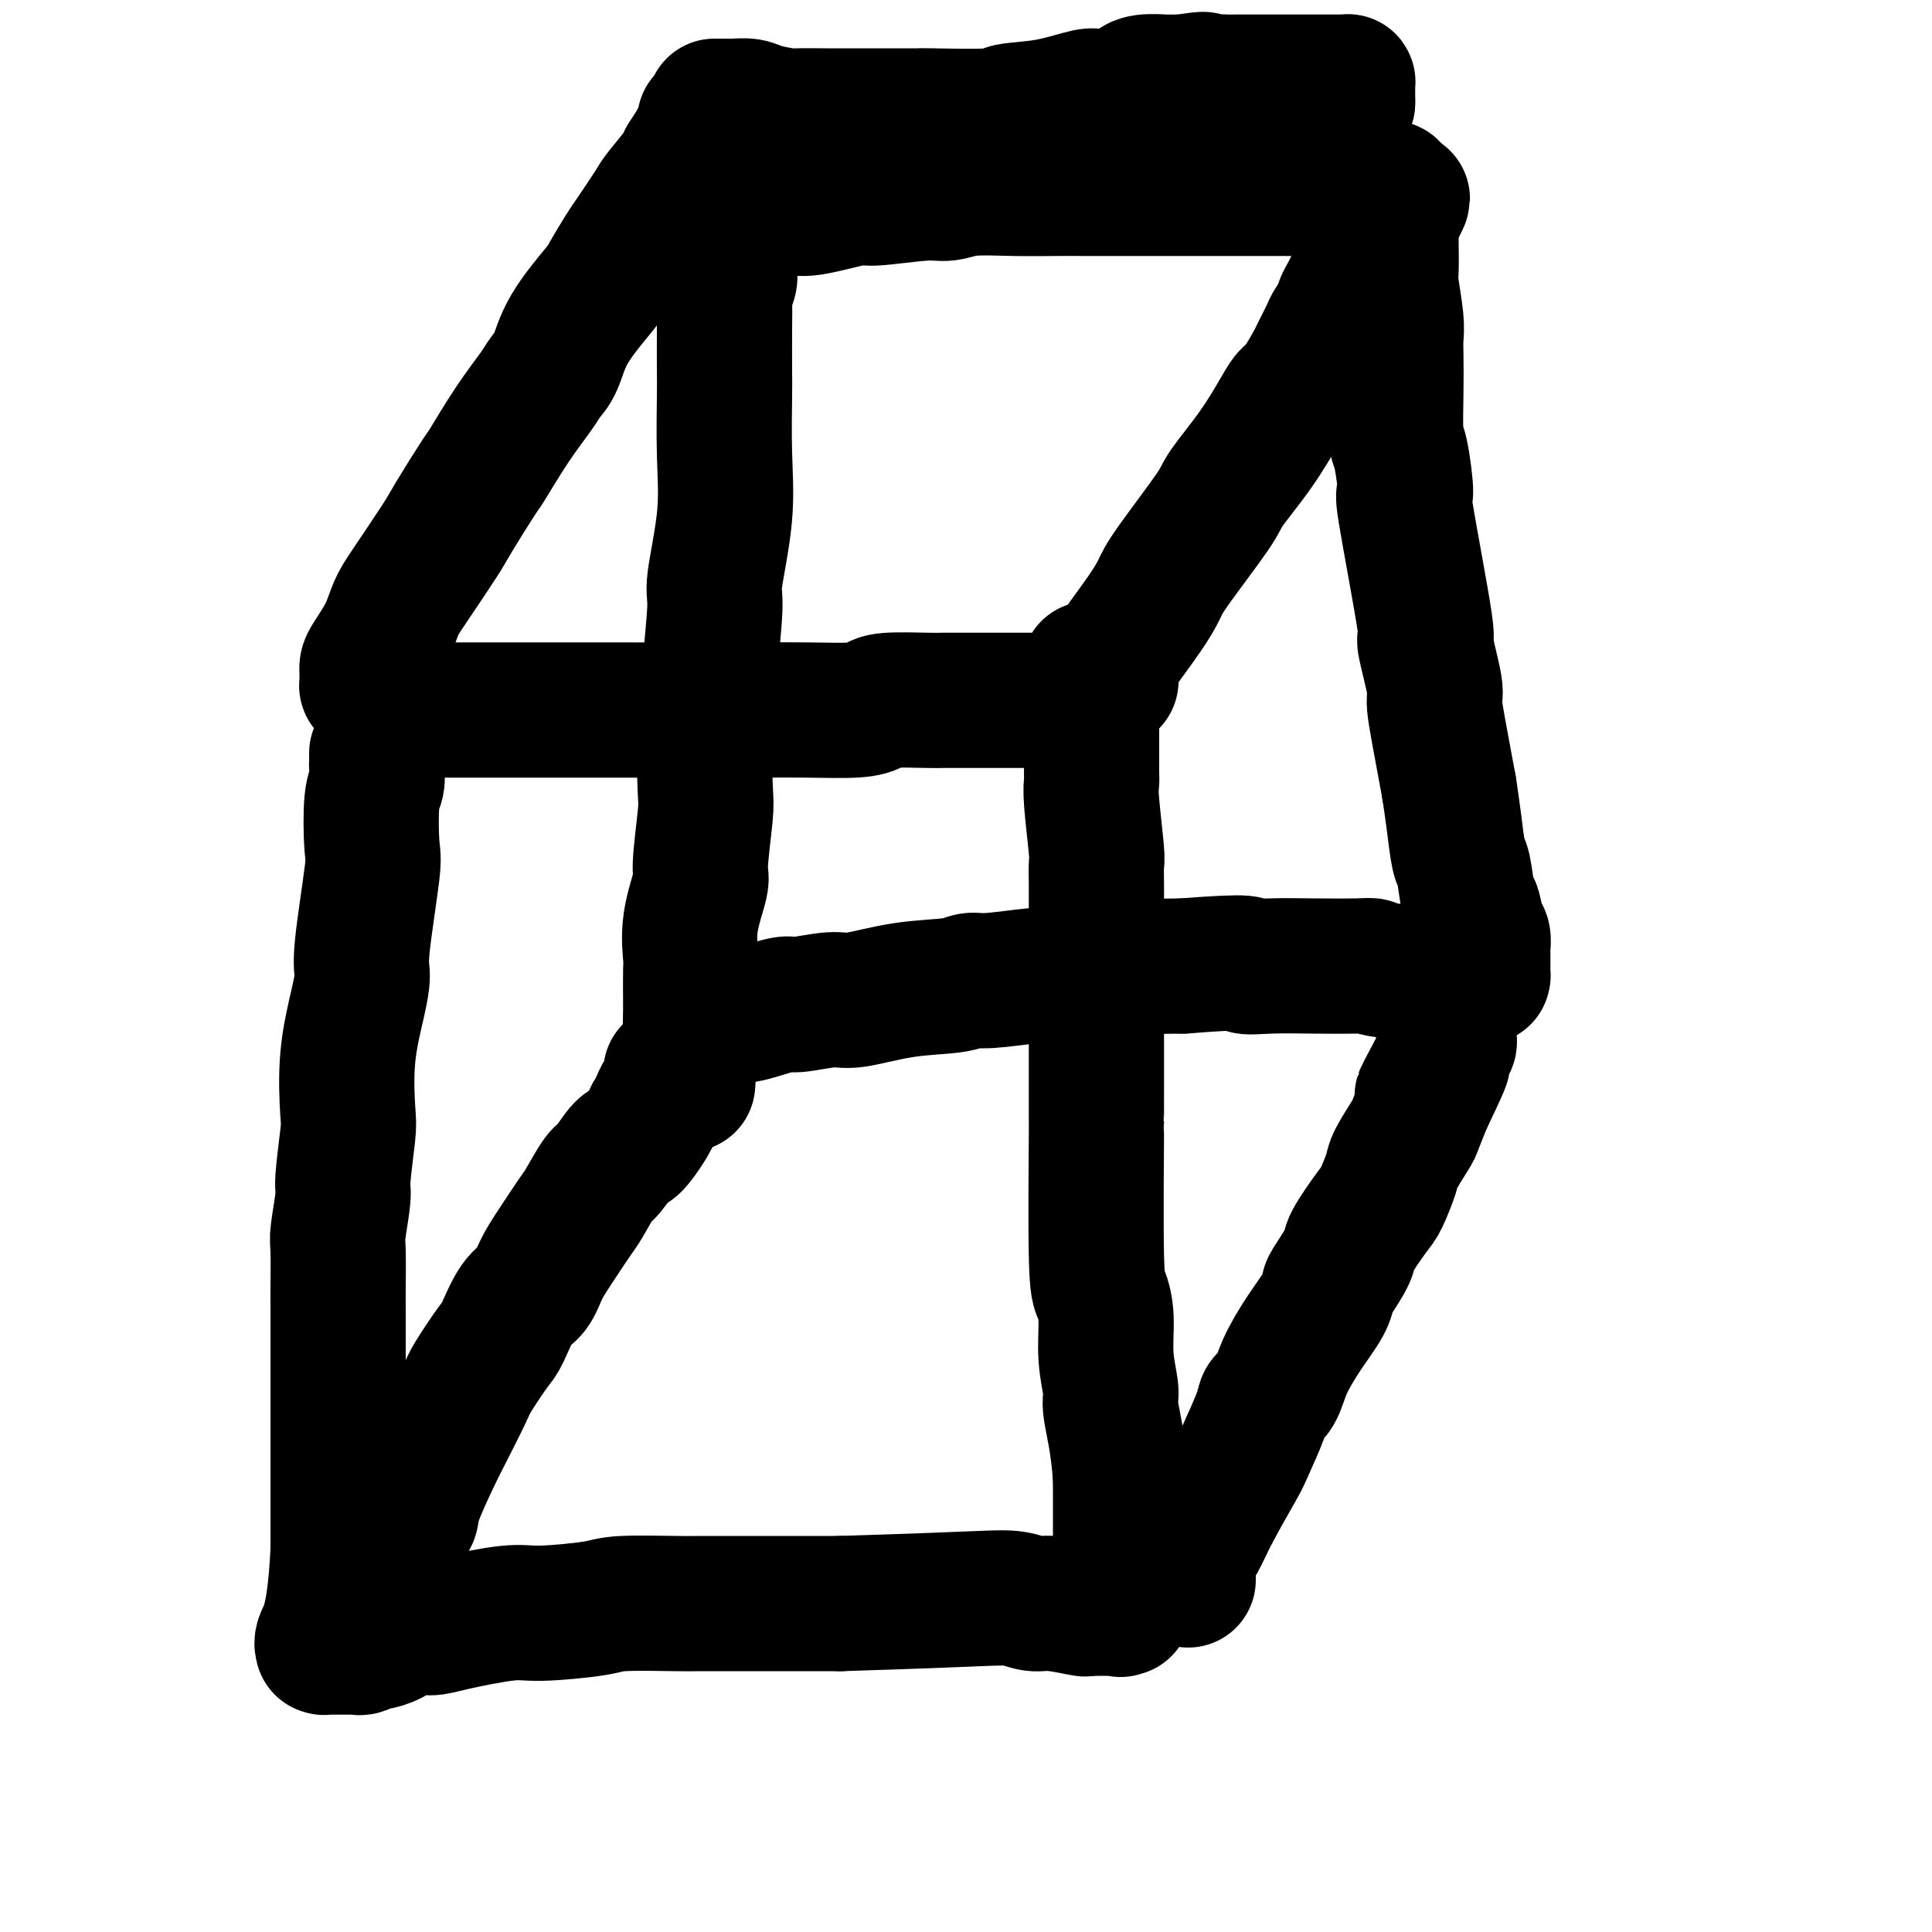
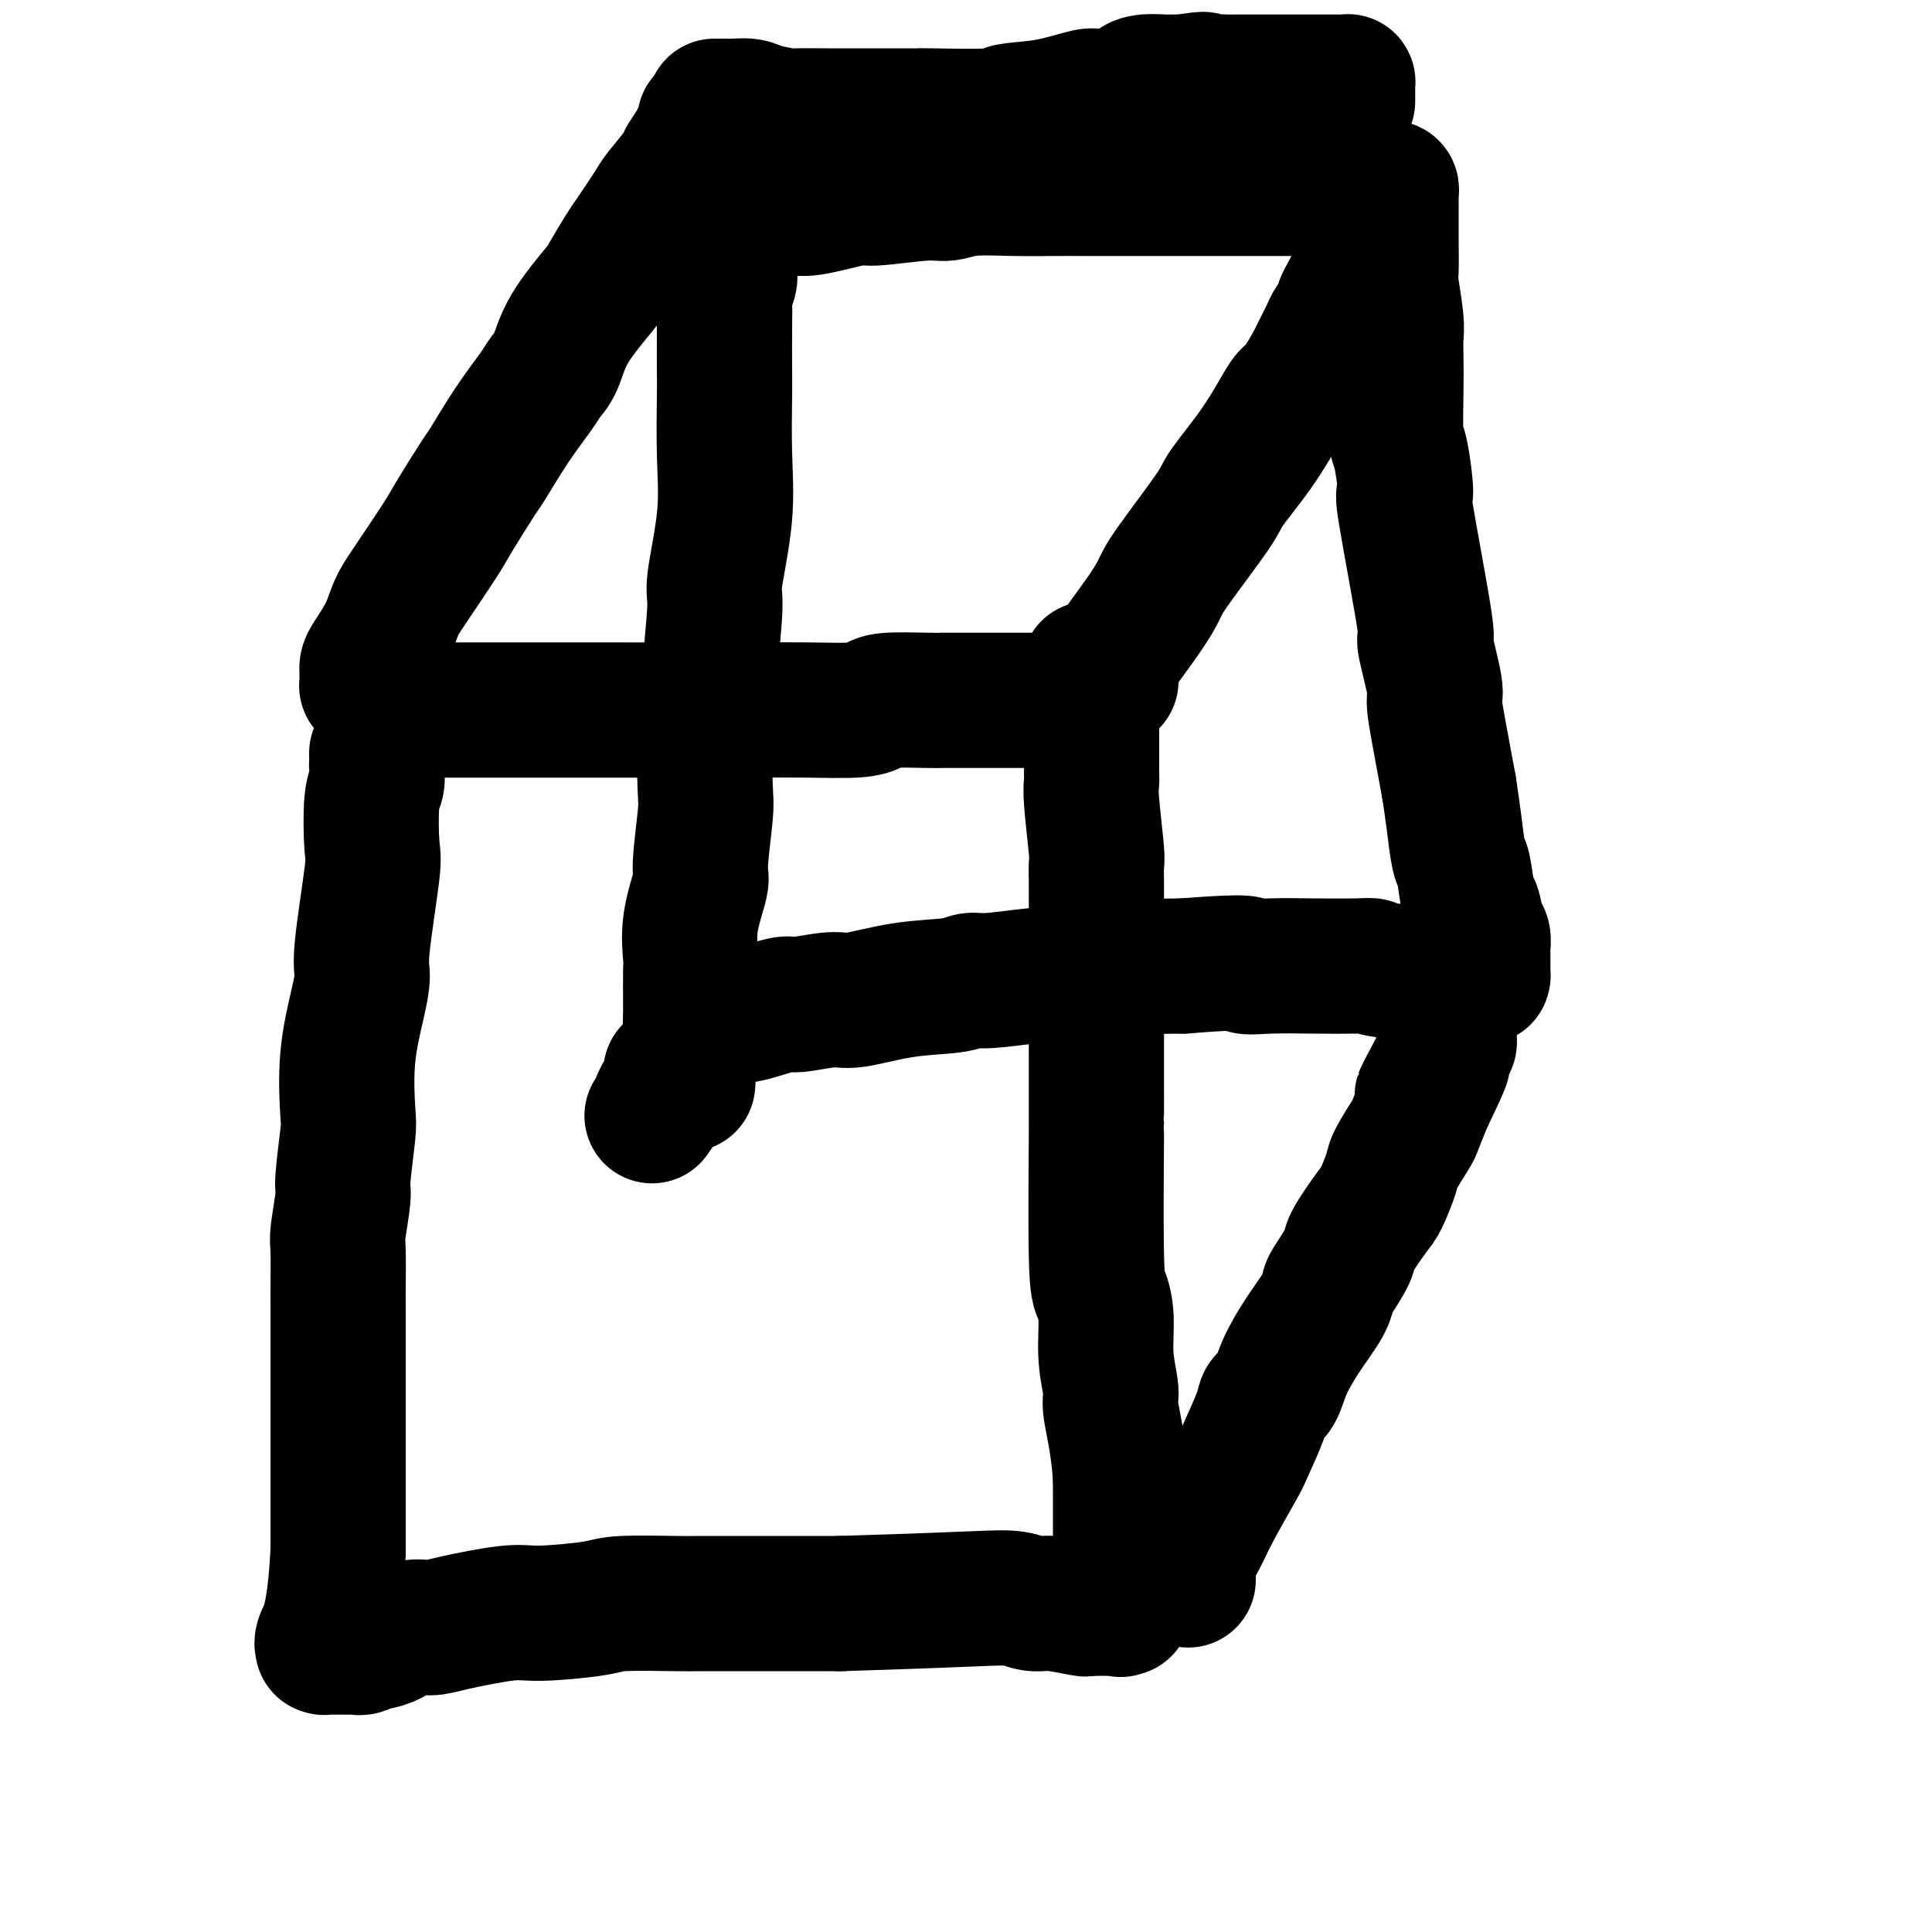
<svg xmlns="http://www.w3.org/2000/svg" viewBox="0 0 400 400" version="1.1">
  <g fill="none" stroke="#000000" stroke-width="28" stroke-linecap="round" stroke-linejoin="round">
    <path d="M78,156c0.000,-0.006 0.000,-0.012 0,0c-0.000,0.012 -0.000,0.043 0,0c0.000,-0.043 0.001,-0.160 0,0c-0.001,0.160 -0.004,0.596 0,1c0.004,0.404 0.015,0.777 0,1c-0.015,0.223 -0.054,0.296 0,1c0.054,0.704 0.203,2.040 0,3c-0.203,0.960 -0.758,1.543 -1,4c-0.242,2.457 -0.172,6.788 0,9c0.172,2.212 0.445,2.305 0,6c-0.445,3.695 -1.608,10.993 -2,15c-0.392,4.007 -0.013,4.723 0,6c0.013,1.277 -0.340,3.116 -1,6c-0.660,2.884 -1.626,6.812 -2,11c-0.374,4.188 -0.157,8.635 0,11c0.157,2.365 0.252,2.648 0,5c-0.252,2.352 -0.852,6.774 -1,9c-0.148,2.226 0.157,2.255 0,4c-0.157,1.745 -0.774,5.206 -1,7c-0.226,1.794 -0.061,1.922 0,4c0.061,2.078 0.016,6.107 0,8c-0.016,1.893 -0.004,1.652 0,4c0.004,2.348 0.001,7.286 0,10c-0.001,2.714 -0.000,3.202 0,4c0.000,0.798 0.000,1.904 0,4c-0.000,2.096 -0.000,5.180 0,9c0.000,3.820 0.000,8.375 0,11c-0.000,2.625 -0.000,3.322 0,5c0.000,1.678 0.000,4.339 0,7" />
    <path d="M70,321c-0.678,14.166 -2.371,16.580 -3,18c-0.629,1.420 -0.192,1.845 0,2c0.192,0.155 0.141,0.042 0,0c-0.141,-0.042 -0.371,-0.011 0,0c0.371,0.011 1.342,0.003 2,0c0.658,-0.003 1.003,-0.001 1,0c-0.003,0.001 -0.353,0.001 0,0c0.353,-0.001 1.408,-0.004 2,0c0.592,0.004 0.720,0.016 1,0c0.280,-0.016 0.710,-0.058 1,0c0.290,0.058 0.439,0.218 1,0c0.561,-0.218 1.532,-0.814 2,-1c0.468,-0.186 0.432,0.040 1,0c0.568,-0.040 1.741,-0.344 3,-1c1.259,-0.656 2.605,-1.664 4,-2c1.395,-0.336 2.839,-0.002 4,0c1.161,0.002 2.039,-0.329 5,-1c2.961,-0.671 8.005,-1.682 11,-2c2.995,-0.318 3.940,0.058 7,0c3.060,-0.058 8.235,-0.552 11,-1c2.765,-0.448 3.122,-0.852 6,-1c2.878,-0.148 8.279,-0.040 11,0c2.721,0.040 2.762,0.011 5,0c2.238,-0.011 6.672,-0.003 9,0c2.328,0.003 2.550,0.001 5,0c2.450,-0.001 7.129,-0.000 10,0c2.871,0.000 3.936,0.000 5,0" />
    <path d="M174,332c16.585,-0.518 23.548,-0.815 28,-1c4.452,-0.185 6.392,-0.260 8,0c1.608,0.260 2.884,0.854 4,1c1.116,0.146 2.071,-0.157 4,0c1.929,0.157 4.832,0.774 6,1c1.168,0.226 0.600,0.061 2,0c1.400,-0.061 4.767,-0.017 6,0c1.233,0.017 0.330,0.007 0,0c-0.330,-0.007 -0.088,-0.010 0,0c0.088,0.010 0.024,0.032 0,0c-0.024,-0.032 -0.006,-0.117 0,0c0.006,0.117 0.002,0.435 0,0c-0.002,-0.435 -0.000,-1.622 0,-2c0.000,-0.378 0.000,0.054 0,0c-0.000,-0.054 -0.000,-0.594 0,-1c0.000,-0.406 0.000,-0.677 0,-1c-0.000,-0.323 -0.000,-0.699 0,-1c0.000,-0.301 0.000,-0.528 0,-1c-0.000,-0.472 -0.000,-1.190 0,-2c0.000,-0.810 0.000,-1.713 0,-2c-0.000,-0.287 -0.000,0.042 0,-1c0.000,-1.042 0.000,-3.455 0,-5c-0.000,-1.545 -0.000,-2.224 0,-3c0.000,-0.776 0.000,-1.650 0,-3c-0.000,-1.350 -0.000,-3.175 0,-5" />
    <path d="M232,306c-0.470,-7.189 -1.645,-11.663 -2,-14c-0.355,-2.337 0.111,-2.537 0,-4c-0.111,-1.463 -0.800,-4.190 -1,-7c-0.200,-2.810 0.090,-5.703 0,-8c-0.090,-2.297 -0.560,-3.998 -1,-5c-0.440,-1.002 -0.850,-1.304 -1,-8c-0.150,-6.696 -0.040,-19.785 0,-25c0.040,-5.215 0.011,-2.554 0,-3c-0.011,-0.446 -0.003,-3.997 0,-6c0.003,-2.003 0.001,-2.457 0,-4c-0.001,-1.543 -0.000,-4.173 0,-6c0.000,-1.827 0.000,-2.850 0,-5c-0.000,-2.150 0.000,-5.428 0,-8c-0.000,-2.572 -0.000,-4.437 0,-6c0.000,-1.563 0.001,-2.824 0,-4c-0.001,-1.176 -0.004,-2.269 0,-4c0.004,-1.731 0.015,-4.102 0,-6c-0.015,-1.898 -0.057,-3.322 0,-4c0.057,-0.678 0.211,-0.610 0,-3c-0.211,-2.390 -0.789,-7.239 -1,-10c-0.211,-2.761 -0.057,-3.433 0,-4c0.057,-0.567 0.015,-1.030 0,-2c-0.015,-0.970 -0.004,-2.448 0,-4c0.004,-1.552 0.001,-3.179 0,-4c-0.001,-0.821 -0.000,-0.836 0,-1c0.000,-0.164 0.000,-0.475 0,-1c-0.000,-0.525 -0.000,-1.262 0,-2" />
    <path d="M226,148c-0.393,-17.719 -0.876,-6.016 -1,-2c-0.124,4.016 0.111,0.344 0,-1c-0.111,-1.344 -0.567,-0.360 -1,0c-0.433,0.360 -0.842,0.096 -1,0c-0.158,-0.096 -0.064,-0.026 0,0c0.064,0.026 0.099,0.007 -1,0c-1.099,-0.007 -3.331,-0.002 -4,0c-0.669,0.002 0.224,0.000 0,0c-0.224,-0.000 -1.566,-0.000 -2,0c-0.434,0.000 0.038,0.000 0,0c-0.038,-0.000 -0.588,-0.000 -1,0c-0.412,0.000 -0.686,0.000 -1,0c-0.314,-0.000 -0.666,0.000 -1,0c-0.334,-0.000 -0.648,-0.000 -1,0c-0.352,0.000 -0.743,0.000 -1,0c-0.257,-0.000 -0.380,-0.000 -1,0c-0.620,0.000 -1.735,0.000 -2,0c-0.265,-0.000 0.322,-0.001 -1,0c-1.322,0.001 -4.552,0.003 -7,0c-2.448,-0.003 -4.113,-0.011 -5,0c-0.887,0.011 -0.995,0.041 -3,0c-2.005,-0.041 -5.905,-0.155 -8,0c-2.095,0.155 -2.385,0.577 -3,1c-0.615,0.423 -1.557,0.845 -4,1c-2.443,0.155 -6.389,0.042 -10,0c-3.611,-0.042 -6.889,-0.012 -9,0c-2.111,0.012 -3.056,0.006 -4,0" />
    <path d="M154,147c-13.545,0.309 -11.907,0.083 -13,0c-1.093,-0.083 -4.918,-0.022 -7,0c-2.082,0.022 -2.420,0.006 -4,0c-1.580,-0.006 -4.403,-0.002 -6,0c-1.597,0.002 -1.968,0.000 -6,0c-4.032,-0.000 -11.723,-0.000 -15,0c-3.277,0.000 -2.139,0.000 -3,0c-0.861,-0.000 -3.722,-0.000 -5,0c-1.278,0.000 -0.972,0.000 -2,0c-1.028,-0.000 -3.388,-0.000 -5,0c-1.612,0.000 -2.474,0.000 -3,0c-0.526,-0.000 -0.715,-0.000 -1,0c-0.285,0.000 -0.665,0.000 -1,0c-0.335,-0.000 -0.626,-0.000 -1,0c-0.374,0.000 -0.832,0.000 -1,0c-0.168,-0.000 -0.045,-0.000 0,0c0.045,0.000 0.012,0.000 0,0c-0.012,-0.000 -0.003,-0.000 0,0c0.003,0.000 0.001,0.000 0,0c-0.001,-0.000 -0.000,-0.000 0,0c0.000,0.000 0.000,0.000 0,0" />
    <path d="M151,55c-0.000,-0.000 -0.000,-0.001 0,0c0.000,0.001 0.000,0.003 0,0c-0.000,-0.003 -0.000,-0.011 0,0c0.000,0.011 0.001,0.043 0,0c-0.001,-0.043 -0.004,-0.159 0,0c0.004,0.159 0.015,0.594 0,1c-0.015,0.406 -0.057,0.785 0,1c0.057,0.215 0.211,0.267 0,1c-0.211,0.733 -0.789,2.146 -1,3c-0.211,0.854 -0.057,1.150 0,2c0.057,0.850 0.017,2.253 0,5c-0.017,2.747 -0.013,6.838 0,9c0.013,2.162 0.033,2.397 0,5c-0.033,2.603 -0.118,7.575 0,12c0.118,4.425 0.439,8.304 0,13c-0.439,4.696 -1.638,10.208 -2,13c-0.362,2.792 0.113,2.863 0,6c-0.113,3.137 -0.814,9.340 -1,13c-0.186,3.660 0.142,4.778 0,6c-0.142,1.222 -0.754,2.549 -1,6c-0.246,3.451 -0.126,9.025 0,12c0.126,2.975 0.258,3.350 0,6c-0.258,2.650 -0.906,7.573 -1,10c-0.094,2.427 0.367,2.356 0,4c-0.367,1.644 -1.562,5.003 -2,8c-0.438,2.997 -0.117,5.632 0,7c0.117,1.368 0.031,1.470 0,3c-0.031,1.530 -0.008,4.489 0,6c0.008,1.511 0.002,1.575 0,2c-0.002,0.425 -0.001,1.213 0,2" />
    <path d="M143,211c-1.238,24.813 -0.332,8.845 0,3c0.332,-5.845 0.092,-1.566 0,0c-0.092,1.566 -0.036,0.420 0,0c0.036,-0.420 0.052,-0.116 0,0c-0.052,0.116 -0.171,0.042 0,0c0.171,-0.042 0.631,-0.053 1,0c0.369,0.053 0.648,0.168 1,0c0.352,-0.168 0.776,-0.620 1,-1c0.224,-0.380 0.247,-0.688 1,-1c0.753,-0.312 2.237,-0.627 3,-1c0.763,-0.373 0.804,-0.803 1,-1c0.196,-0.197 0.545,-0.162 1,0c0.455,0.162 1.015,0.452 3,0c1.985,-0.452 5.394,-1.645 7,-2c1.606,-0.355 1.410,0.126 3,0c1.590,-0.126 4.968,-0.861 7,-1c2.032,-0.139 2.720,0.318 5,0c2.280,-0.318 6.153,-1.409 10,-2c3.847,-0.591 7.667,-0.681 10,-1c2.333,-0.319 3.179,-0.868 4,-1c0.821,-0.132 1.617,0.153 4,0c2.383,-0.153 6.351,-0.745 9,-1c2.649,-0.255 3.978,-0.173 5,0c1.022,0.173 1.738,0.438 4,0c2.262,-0.438 6.071,-1.580 8,-2c1.929,-0.420 1.980,-0.120 4,0c2.020,0.120 6.010,0.060 10,0" />
    <path d="M245,200c15.592,-1.238 13.072,-0.332 13,0c-0.072,0.332 2.306,0.092 5,0c2.694,-0.092 5.706,-0.035 9,0c3.294,0.035 6.871,0.048 9,0c2.129,-0.048 2.812,-0.156 3,0c0.188,0.156 -0.118,0.578 4,1c4.118,0.422 12.658,0.845 16,1c3.342,0.155 1.484,0.044 1,0c-0.484,-0.044 0.406,-0.019 1,0c0.594,0.019 0.891,0.034 1,0c0.109,-0.034 0.029,-0.117 0,0c-0.029,0.117 -0.008,0.435 0,0c0.008,-0.435 0.002,-1.622 0,-2c-0.002,-0.378 -0.000,0.052 0,0c0.000,-0.052 -0.000,-0.587 0,-1c0.000,-0.413 0.001,-0.706 0,-1c-0.001,-0.294 -0.003,-0.590 0,-1c0.003,-0.410 0.012,-0.933 0,-1c-0.012,-0.067 -0.045,0.324 0,0c0.045,-0.324 0.167,-1.362 0,-2c-0.167,-0.638 -0.622,-0.877 -1,-2c-0.378,-1.123 -0.679,-3.131 -1,-4c-0.321,-0.869 -0.663,-0.600 -1,-2c-0.337,-1.400 -0.668,-4.468 -1,-6c-0.332,-1.532 -0.666,-1.528 -1,-3c-0.334,-1.472 -0.667,-4.421 -1,-7c-0.333,-2.579 -0.667,-4.790 -1,-7" />
-     <path d="M300,163c-1.800,-9.796 -2.799,-14.787 -3,-17c-0.201,-2.213 0.395,-1.650 0,-4c-0.395,-2.350 -1.783,-7.614 -2,-9c-0.217,-1.386 0.737,1.107 0,-4c-0.737,-5.107 -3.164,-17.813 -4,-23c-0.836,-5.187 -0.080,-2.855 0,-4c0.080,-1.145 -0.515,-5.766 -1,-8c-0.485,-2.234 -0.861,-2.082 -1,-4c-0.139,-1.918 -0.041,-5.908 0,-9c0.041,-3.092 0.025,-5.286 0,-7c-0.025,-1.714 -0.059,-2.948 0,-4c0.059,-1.052 0.212,-1.924 0,-4c-0.212,-2.076 -0.789,-5.358 -1,-7c-0.211,-1.642 -0.057,-1.644 0,-3c0.057,-1.356 0.015,-4.065 0,-6c-0.015,-1.935 -0.004,-3.096 0,-4c0.004,-0.904 0.001,-1.551 0,-2c-0.001,-0.449 0.001,-0.698 0,-1c-0.001,-0.302 -0.003,-0.655 0,-1c0.003,-0.345 0.012,-0.681 0,-1c-0.012,-0.319 -0.045,-0.621 0,-1c0.045,-0.379 0.167,-0.833 0,-1c-0.167,-0.167 -0.622,-0.045 -1,0c-0.378,0.045 -0.679,0.012 -1,0c-0.321,-0.012 -0.663,-0.003 -1,0c-0.337,0.003 -0.668,0.002 -1,0" />
+     <path d="M300,163c-1.800,-9.796 -2.799,-14.787 -3,-17c-0.201,-2.213 0.395,-1.650 0,-4c-0.395,-2.350 -1.783,-7.614 -2,-9c-0.217,-1.386 0.737,1.107 0,-4c-0.737,-5.107 -3.164,-17.813 -4,-23c-0.836,-5.187 -0.080,-2.855 0,-4c0.080,-1.145 -0.515,-5.766 -1,-8c-0.485,-2.234 -0.861,-2.082 -1,-4c-0.139,-1.918 -0.041,-5.908 0,-9c0.041,-3.092 0.025,-5.286 0,-7c-0.025,-1.714 -0.059,-2.948 0,-4c0.059,-1.052 0.212,-1.924 0,-4c-0.212,-2.076 -0.789,-5.358 -1,-7c-0.211,-1.642 -0.057,-1.644 0,-3c0.057,-1.356 0.015,-4.065 0,-6c-0.015,-1.935 -0.004,-3.096 0,-4c0.004,-0.904 0.001,-1.551 0,-2c-0.001,-0.449 0.001,-0.698 0,-1c-0.001,-0.302 -0.003,-0.655 0,-1c0.003,-0.345 0.012,-0.681 0,-1c-0.012,-0.319 -0.045,-0.621 0,-1c0.045,-0.379 0.167,-0.833 0,-1c-0.167,-0.167 -0.622,-0.045 -1,0c-0.378,0.045 -0.679,0.012 -1,0c-0.321,-0.012 -0.663,-0.003 -1,0" />
    <path d="M284,39c-0.798,-0.155 -0.793,-0.041 -1,0c-0.207,0.041 -0.627,0.011 -1,0c-0.373,-0.011 -0.698,-0.003 -1,0c-0.302,0.003 -0.580,0.001 -1,0c-0.420,-0.001 -0.983,-0.000 -2,0c-1.017,0.000 -2.490,0.000 -2,0c0.490,-0.000 2.942,-0.000 -1,0c-3.942,0.000 -14.280,-0.000 -19,0c-4.720,0.000 -3.823,0.000 -4,0c-0.177,-0.000 -1.429,-0.000 -4,0c-2.571,0.000 -6.463,0.000 -10,0c-3.537,-0.000 -6.721,-0.001 -9,0c-2.279,0.001 -3.653,0.004 -5,0c-1.347,-0.004 -2.668,-0.016 -5,0c-2.332,0.016 -5.676,0.061 -9,0c-3.324,-0.061 -6.627,-0.229 -9,0c-2.373,0.229 -3.815,0.854 -5,1c-1.185,0.146 -2.111,-0.186 -5,0c-2.889,0.186 -7.740,0.891 -10,1c-2.260,0.109 -1.929,-0.378 -4,0c-2.071,0.378 -6.543,1.622 -9,2c-2.457,0.378 -2.898,-0.109 -5,0c-2.102,0.109 -5.866,0.814 -8,1c-2.134,0.186 -2.638,-0.146 -4,0c-1.362,0.146 -3.582,0.771 -5,1c-1.418,0.229 -2.036,0.062 -3,0c-0.964,-0.062 -2.276,-0.018 -3,0c-0.724,0.018 -0.862,0.009 -1,0" />
    <path d="M139,45c-9.757,0.929 -3.150,0.253 -1,0c2.150,-0.253 -0.156,-0.082 -1,0c-0.844,0.082 -0.226,0.073 0,0c0.226,-0.073 0.061,-0.212 0,0c-0.061,0.212 -0.017,0.775 0,1c0.017,0.225 0.009,0.113 0,0" />
-     <path d="M81,332c0.000,-0.358 0.000,-0.717 0,-1c-0.000,-0.283 -0.002,-0.491 0,-1c0.002,-0.509 0.006,-1.319 0,-2c-0.006,-0.681 -0.022,-1.232 0,-2c0.022,-0.768 0.083,-1.753 0,-2c-0.083,-0.247 -0.309,0.246 0,-1c0.309,-1.246 1.155,-4.229 2,-6c0.845,-1.771 1.691,-2.330 2,-3c0.309,-0.670 0.083,-1.449 1,-4c0.917,-2.551 2.977,-6.873 4,-9c1.023,-2.127 1.008,-2.061 2,-4c0.992,-1.939 2.993,-5.885 4,-8c1.007,-2.115 1.022,-2.399 2,-4c0.978,-1.601 2.919,-4.517 4,-6c1.081,-1.483 1.302,-1.531 2,-3c0.698,-1.469 1.871,-4.358 3,-6c1.129,-1.642 2.213,-2.036 3,-3c0.787,-0.964 1.279,-2.497 2,-4c0.721,-1.503 1.673,-2.977 3,-5c1.327,-2.023 3.031,-4.596 4,-6c0.969,-1.404 1.203,-1.641 2,-3c0.797,-1.359 2.157,-3.842 3,-5c0.843,-1.158 1.168,-0.993 2,-2c0.832,-1.007 2.172,-3.188 3,-4c0.828,-0.812 1.146,-0.257 2,-1c0.854,-0.743 2.244,-2.784 3,-4c0.756,-1.216 0.878,-1.608 1,-2" />
    <path d="M135,231c6.189,-8.985 3.161,-4.449 2,-3c-1.161,1.449 -0.455,-0.189 0,-1c0.455,-0.811 0.658,-0.795 1,-1c0.342,-0.205 0.823,-0.629 1,-1c0.177,-0.371 0.051,-0.688 0,-1c-0.051,-0.312 -0.028,-0.620 0,-1c0.028,-0.380 0.060,-0.834 0,-1c-0.060,-0.166 -0.212,-0.044 0,0c0.212,0.044 0.789,0.012 1,0c0.211,-0.012 0.057,-0.003 0,0c-0.057,0.003 -0.016,0.001 0,0c0.016,-0.001 0.008,-0.000 0,0" />
    <path d="M77,143c-0.423,-0.447 -0.845,-0.894 -1,-1c-0.155,-0.106 -0.041,0.130 0,0c0.041,-0.130 0.011,-0.626 0,-1c-0.011,-0.374 -0.002,-0.626 0,-1c0.002,-0.374 -0.004,-0.871 0,-1c0.004,-0.129 0.017,0.111 0,0c-0.017,-0.111 -0.066,-0.572 0,-1c0.066,-0.428 0.245,-0.821 1,-2c0.755,-1.179 2.086,-3.143 3,-5c0.914,-1.857 1.412,-3.609 2,-5c0.588,-1.391 1.268,-2.423 3,-5c1.732,-2.577 4.517,-6.700 6,-9c1.483,-2.300 1.665,-2.776 3,-5c1.335,-2.224 3.824,-6.195 5,-8c1.176,-1.805 1.039,-1.442 2,-3c0.961,-1.558 3.020,-5.035 5,-8c1.980,-2.965 3.883,-5.418 5,-7c1.117,-1.582 1.449,-2.294 2,-3c0.551,-0.706 1.321,-1.408 2,-3c0.679,-1.592 1.268,-4.075 3,-7c1.732,-2.925 4.608,-6.293 6,-8c1.392,-1.707 1.301,-1.753 2,-3c0.699,-1.247 2.187,-3.696 3,-5c0.813,-1.304 0.950,-1.463 2,-3c1.050,-1.537 3.013,-4.453 4,-6c0.987,-1.547 0.996,-1.724 2,-3c1.004,-1.276 3.001,-3.650 4,-5c0.999,-1.350 0.999,-1.675 1,-2" />
    <path d="M142,33c9.901,-15.491 4.652,-7.720 3,-5c-1.652,2.720 0.292,0.389 1,-1c0.708,-1.389 0.179,-1.836 0,-2c-0.179,-0.164 -0.009,-0.044 0,0c0.009,0.044 -0.142,0.012 0,0c0.142,-0.012 0.577,-0.003 1,0c0.423,0.003 0.835,0.001 1,0c0.165,-0.001 0.082,-0.000 0,0" />
    <path d="M230,141c0.002,-0.449 0.005,-0.898 0,-1c-0.005,-0.102 -0.016,0.143 0,0c0.016,-0.143 0.059,-0.673 0,-1c-0.059,-0.327 -0.219,-0.450 0,-1c0.219,-0.550 0.819,-1.525 1,-2c0.181,-0.475 -0.056,-0.449 1,-2c1.056,-1.551 3.406,-4.680 5,-7c1.594,-2.320 2.431,-3.832 3,-5c0.569,-1.168 0.870,-1.993 3,-5c2.130,-3.007 6.090,-8.196 8,-11c1.910,-2.804 1.770,-3.223 3,-5c1.230,-1.777 3.829,-4.911 6,-8c2.171,-3.089 3.914,-6.134 5,-8c1.086,-1.866 1.513,-2.552 2,-3c0.487,-0.448 1.032,-0.657 2,-2c0.968,-1.343 2.358,-3.821 3,-5c0.642,-1.179 0.535,-1.061 1,-2c0.465,-0.939 1.501,-2.937 2,-4c0.499,-1.063 0.462,-1.191 1,-2c0.538,-0.809 1.650,-2.300 2,-3c0.350,-0.700 -0.061,-0.610 0,-1c0.061,-0.390 0.594,-1.260 1,-2c0.406,-0.740 0.686,-1.349 1,-2c0.314,-0.651 0.662,-1.345 1,-2c0.338,-0.655 0.664,-1.271 1,-2c0.336,-0.729 0.681,-1.571 1,-2c0.319,-0.429 0.611,-0.445 1,-1c0.389,-0.555 0.874,-1.649 1,-2c0.126,-0.351 -0.107,0.043 0,0c0.107,-0.043 0.553,-0.521 1,-1" />
-     <path d="M286,49c8.603,-14.620 2.109,-5.171 0,-2c-2.109,3.171 0.167,0.065 1,-1c0.833,-1.065 0.223,-0.089 0,0c-0.223,0.089 -0.060,-0.708 0,-1c0.060,-0.292 0.016,-0.078 0,0c-0.016,0.078 -0.004,0.021 0,0c0.004,-0.021 0.001,-0.006 0,0c-0.001,0.006 -0.001,0.003 0,0" />
    <path d="M148,22c0.002,-0.000 0.003,-0.000 0,0c-0.003,0.000 -0.012,0.000 0,0c0.012,-0.000 0.045,-0.000 0,0c-0.045,0.000 -0.169,0.000 0,0c0.169,-0.000 0.629,-0.001 1,0c0.371,0.001 0.652,0.003 1,0c0.348,-0.003 0.763,-0.011 1,0c0.237,0.011 0.297,0.041 1,0c0.703,-0.041 2.051,-0.155 3,0c0.949,0.155 1.500,0.577 3,1c1.500,0.423 3.949,0.845 5,1c1.051,0.155 0.705,0.041 2,0c1.295,-0.041 4.233,-0.011 6,0c1.767,0.011 2.364,0.003 3,0c0.636,-0.003 1.309,0.000 3,0c1.691,-0.000 4.398,-0.003 7,0c2.602,0.003 5.098,0.013 6,0c0.902,-0.013 0.210,-0.050 3,0c2.790,0.050 9.061,0.186 12,0c2.939,-0.186 2.547,-0.694 4,-1c1.453,-0.306 4.753,-0.410 8,-1c3.247,-0.590 6.443,-1.664 8,-2c1.557,-0.336 1.476,0.068 3,0c1.524,-0.068 4.655,-0.607 6,-1c1.345,-0.393 0.905,-0.641 1,-1c0.095,-0.359 0.727,-0.828 2,-1c1.273,-0.172 3.189,-0.046 4,0c0.811,0.046 0.517,0.013 1,0c0.483,-0.013 1.741,-0.007 3,0" />
    <path d="M245,17c6.731,-1.083 3.560,-0.290 3,0c-0.560,0.290 1.492,0.078 3,0c1.508,-0.078 2.473,-0.021 3,0c0.527,0.021 0.616,0.006 2,0c1.384,-0.006 4.062,-0.002 5,0c0.938,0.002 0.136,0.001 3,0c2.864,-0.001 9.394,-0.001 12,0c2.606,0.001 1.287,0.003 1,0c-0.287,-0.003 0.459,-0.011 1,0c0.541,0.011 0.877,0.041 1,0c0.123,-0.041 0.033,-0.155 0,0c-0.033,0.155 -0.009,0.577 0,1c0.009,0.423 0.002,0.846 0,1c-0.002,0.154 -0.001,0.041 0,0c0.001,-0.041 0.000,-0.008 0,0c-0.000,0.008 -0.000,-0.009 0,0c0.000,0.009 0.000,0.044 0,0c-0.000,-0.044 -0.000,-0.166 0,0c0.000,0.166 0.000,0.619 0,1c-0.000,0.381 -0.000,0.691 0,1" />
-     <path d="M279,21c0.000,0.667 0.000,0.333 0,0" />
    <path d="M246,327c-0.001,0.098 -0.002,0.196 0,0c0.002,-0.196 0.006,-0.687 0,-1c-0.006,-0.313 -0.023,-0.448 0,-1c0.023,-0.552 0.087,-1.521 0,-2c-0.087,-0.479 -0.324,-0.469 0,-1c0.324,-0.531 1.208,-1.602 2,-3c0.792,-1.398 1.493,-3.123 3,-6c1.507,-2.877 3.822,-6.904 5,-9c1.178,-2.096 1.220,-2.259 2,-4c0.780,-1.741 2.297,-5.058 3,-7c0.703,-1.942 0.591,-2.508 1,-3c0.409,-0.492 1.339,-0.909 2,-2c0.661,-1.091 1.054,-2.856 2,-5c0.946,-2.144 2.447,-4.669 4,-7c1.553,-2.331 3.159,-4.469 4,-6c0.841,-1.531 0.919,-2.455 1,-3c0.081,-0.545 0.167,-0.709 1,-2c0.833,-1.291 2.413,-3.708 3,-5c0.587,-1.292 0.183,-1.459 1,-3c0.817,-1.541 2.857,-4.455 4,-6c1.143,-1.545 1.391,-1.720 2,-3c0.609,-1.280 1.580,-3.663 2,-5c0.420,-1.337 0.288,-1.626 1,-3c0.712,-1.374 2.269,-3.831 3,-5c0.731,-1.169 0.638,-1.048 1,-2c0.362,-0.952 1.181,-2.976 2,-5" />
    <path d="M295,228c7.472,-15.546 1.652,-4.911 0,-2c-1.652,2.911 0.864,-1.903 2,-4c1.136,-2.097 0.893,-1.477 1,-2c0.107,-0.523 0.565,-2.188 1,-3c0.435,-0.812 0.849,-0.770 1,-1c0.151,-0.230 0.041,-0.731 0,-2c-0.041,-1.269 -0.011,-3.307 0,-4c0.011,-0.693 0.003,-0.042 0,0c-0.003,0.042 -0.001,-0.525 0,-1c0.001,-0.475 0.000,-0.859 0,-1c-0.000,-0.141 -0.000,-0.038 0,0c0.000,0.038 0.000,0.010 0,0c-0.000,-0.010 -0.000,-0.003 0,0c0.000,0.003 0.000,0.001 0,0c-0.000,-0.001 -0.000,-0.000 0,0c0.000,0.000 0.000,0.000 0,0c-0.000,-0.000 -0.000,-0.000 0,0" />
  </g>
</svg>